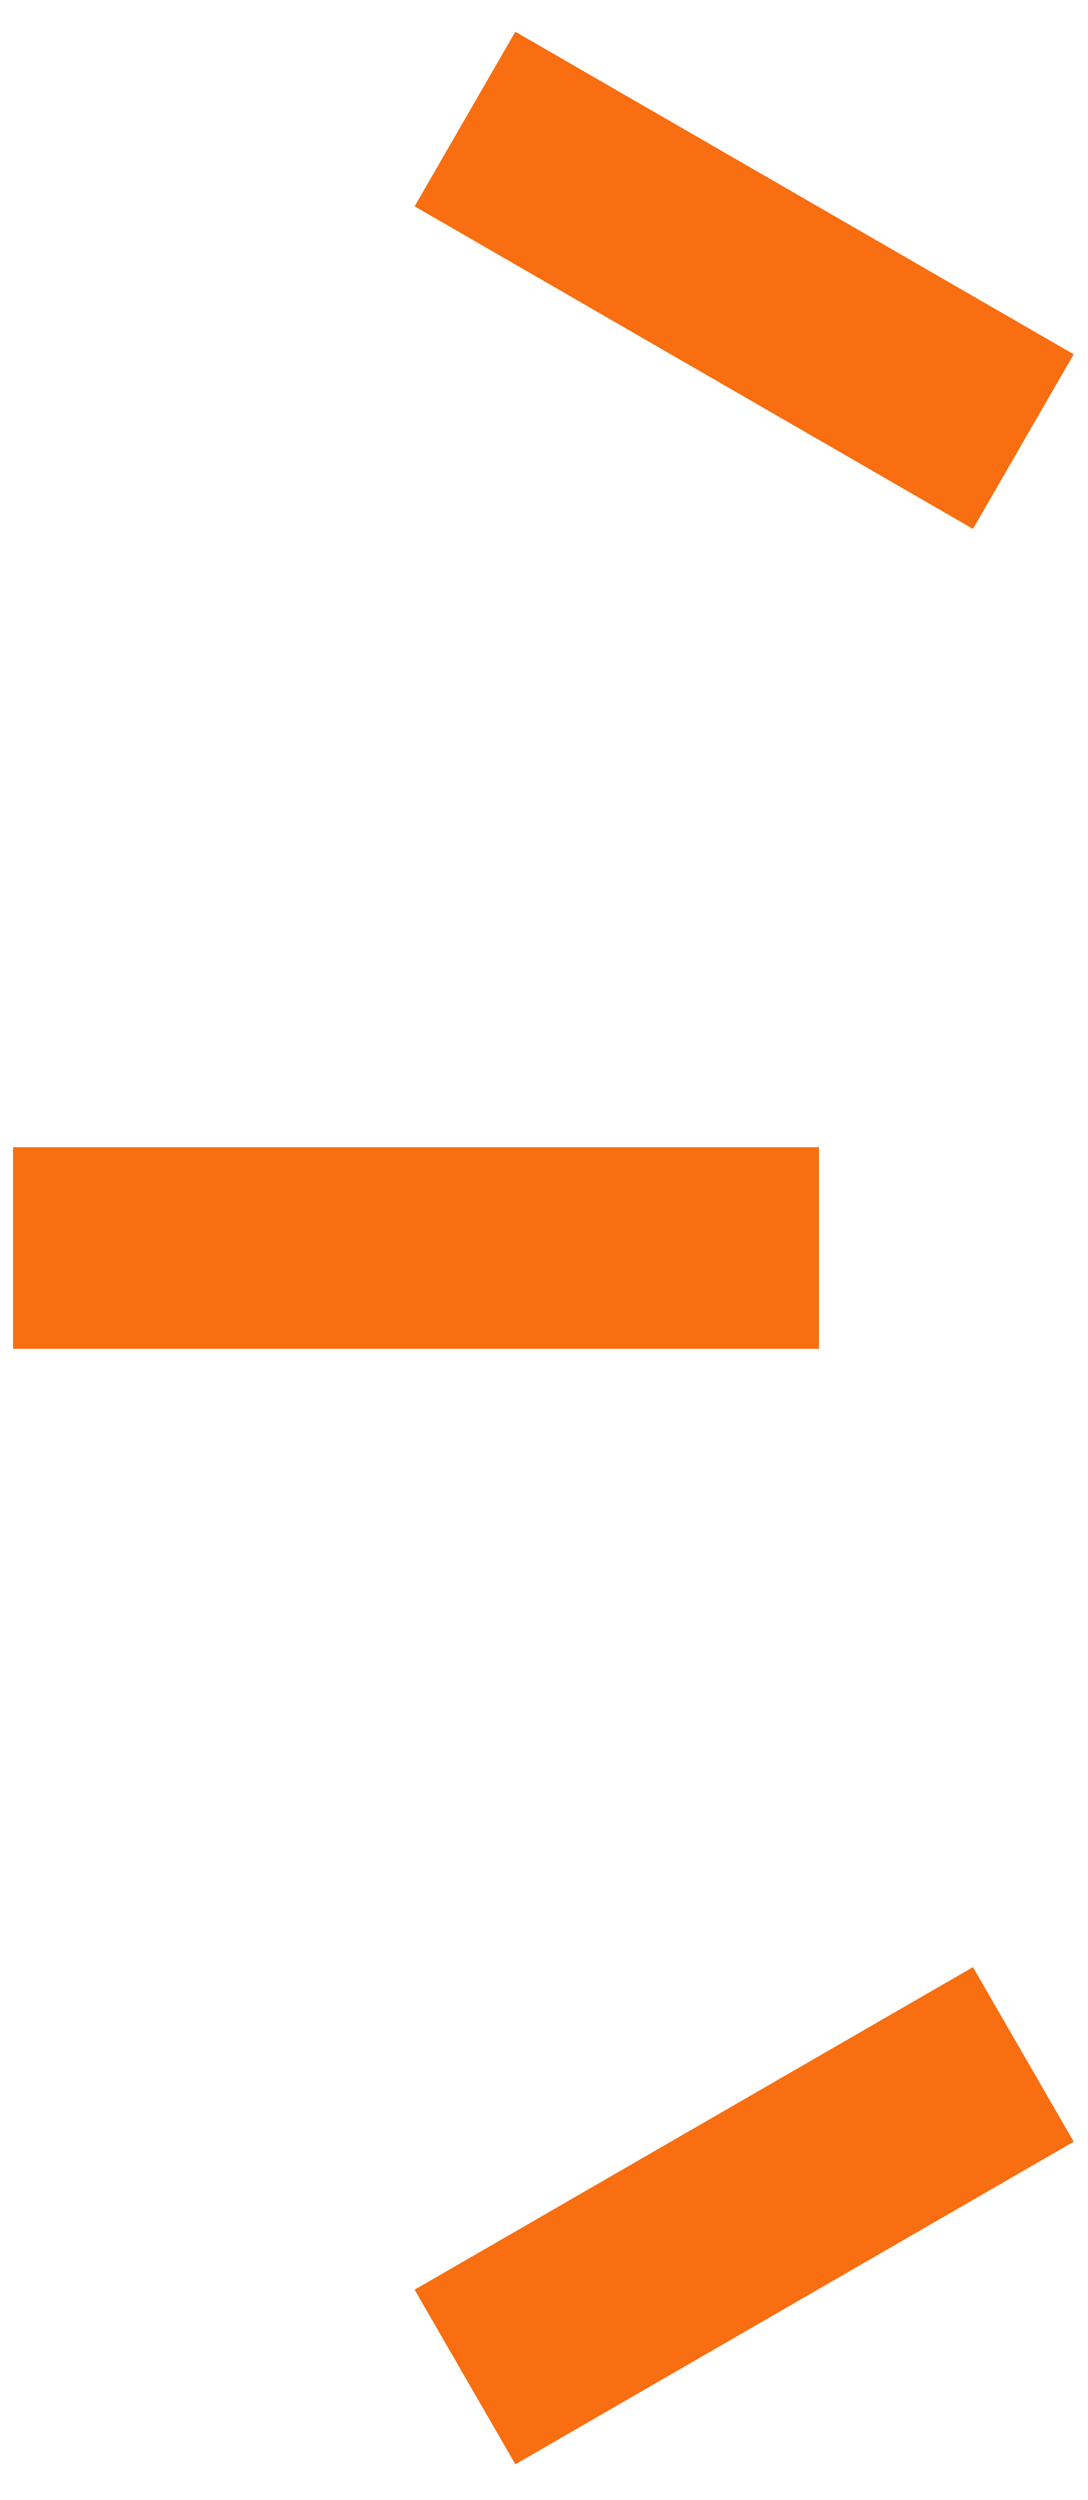
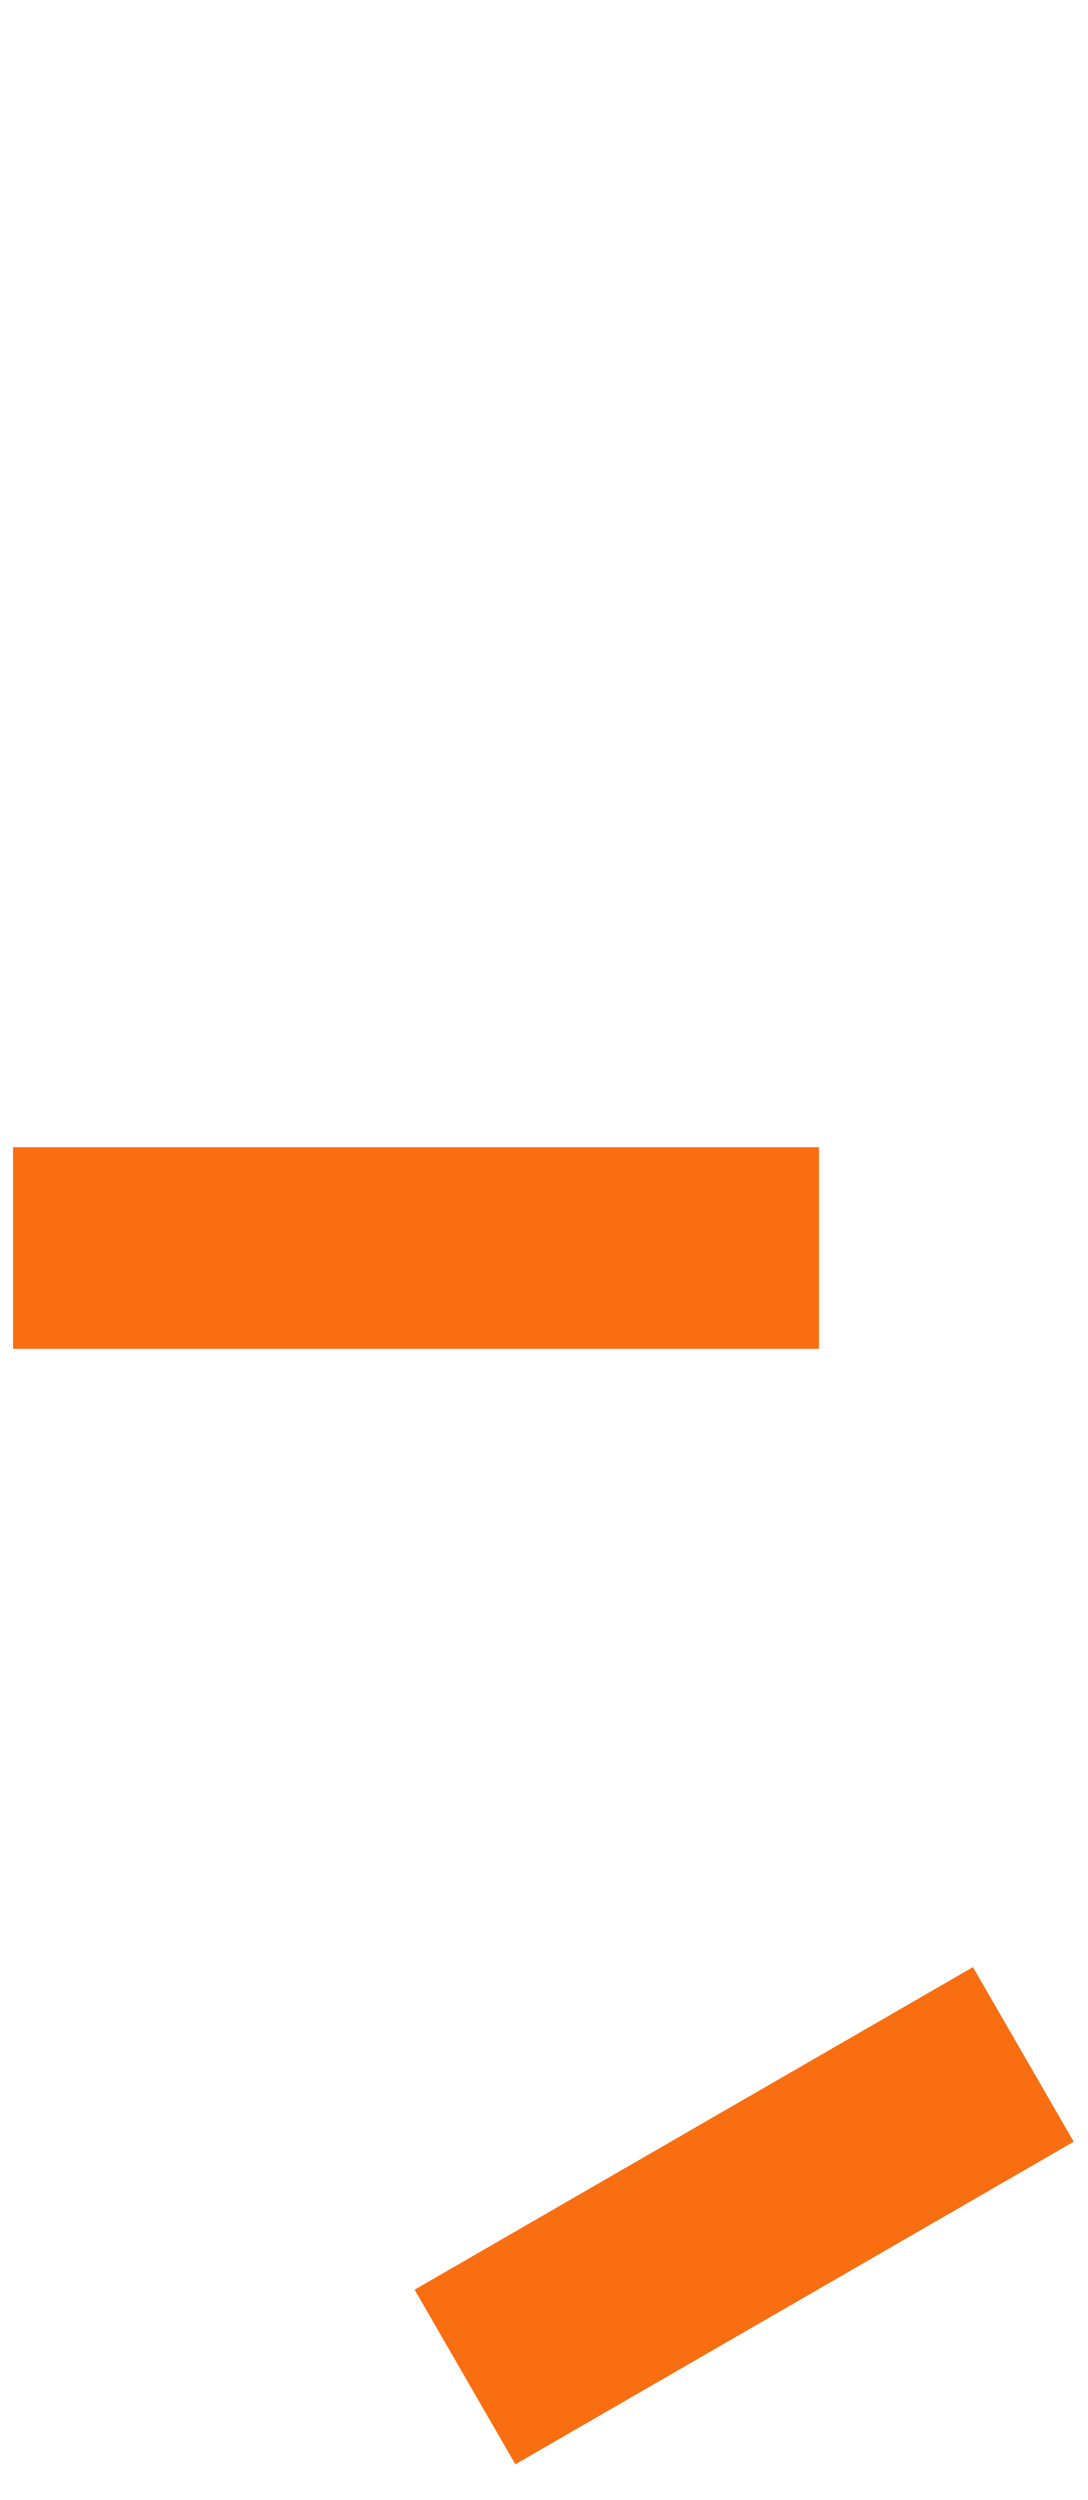
<svg xmlns="http://www.w3.org/2000/svg" width="27" height="62" viewBox="0 0 27 62" fill="none">
-   <path d="M11.539 2.952L25.395 10.952" stroke="#F86E10" stroke-width="5" />
  <path d="M0.324 30.952H20.324" stroke="#F86E10" stroke-width="5" />
  <path d="M11.539 58.952L25.395 50.952" stroke="#F86E10" stroke-width="5" />
</svg>